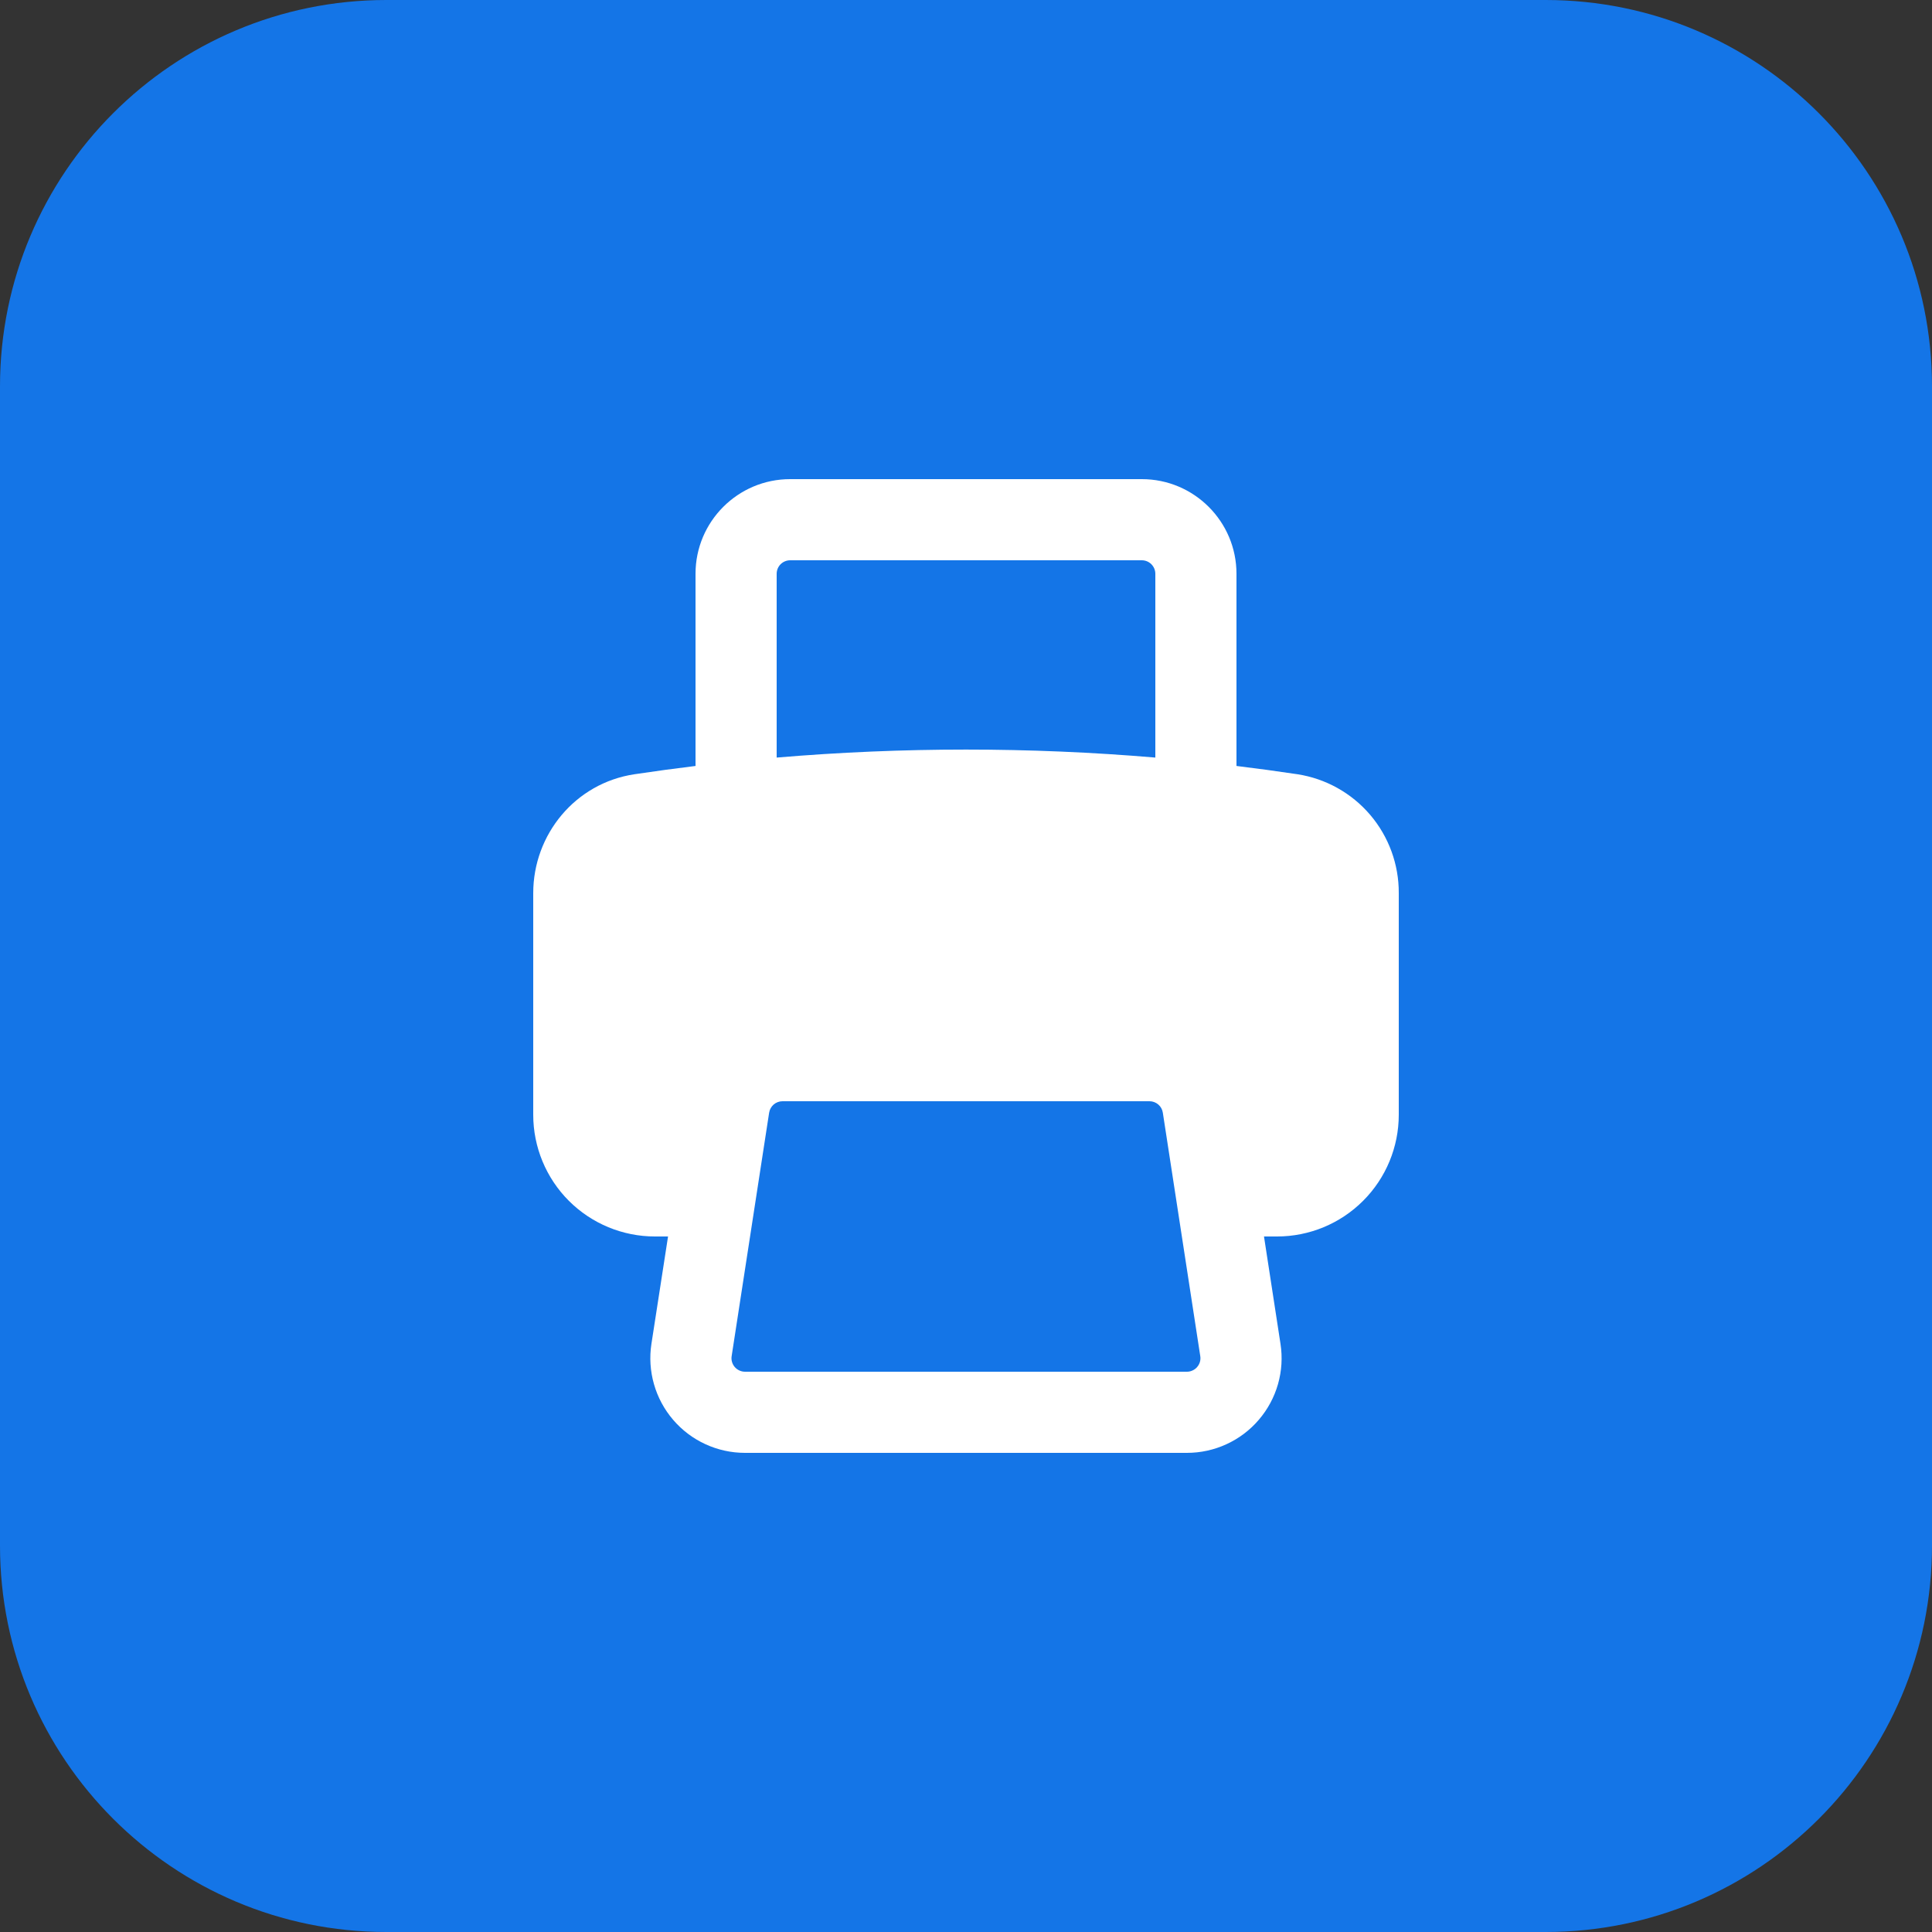
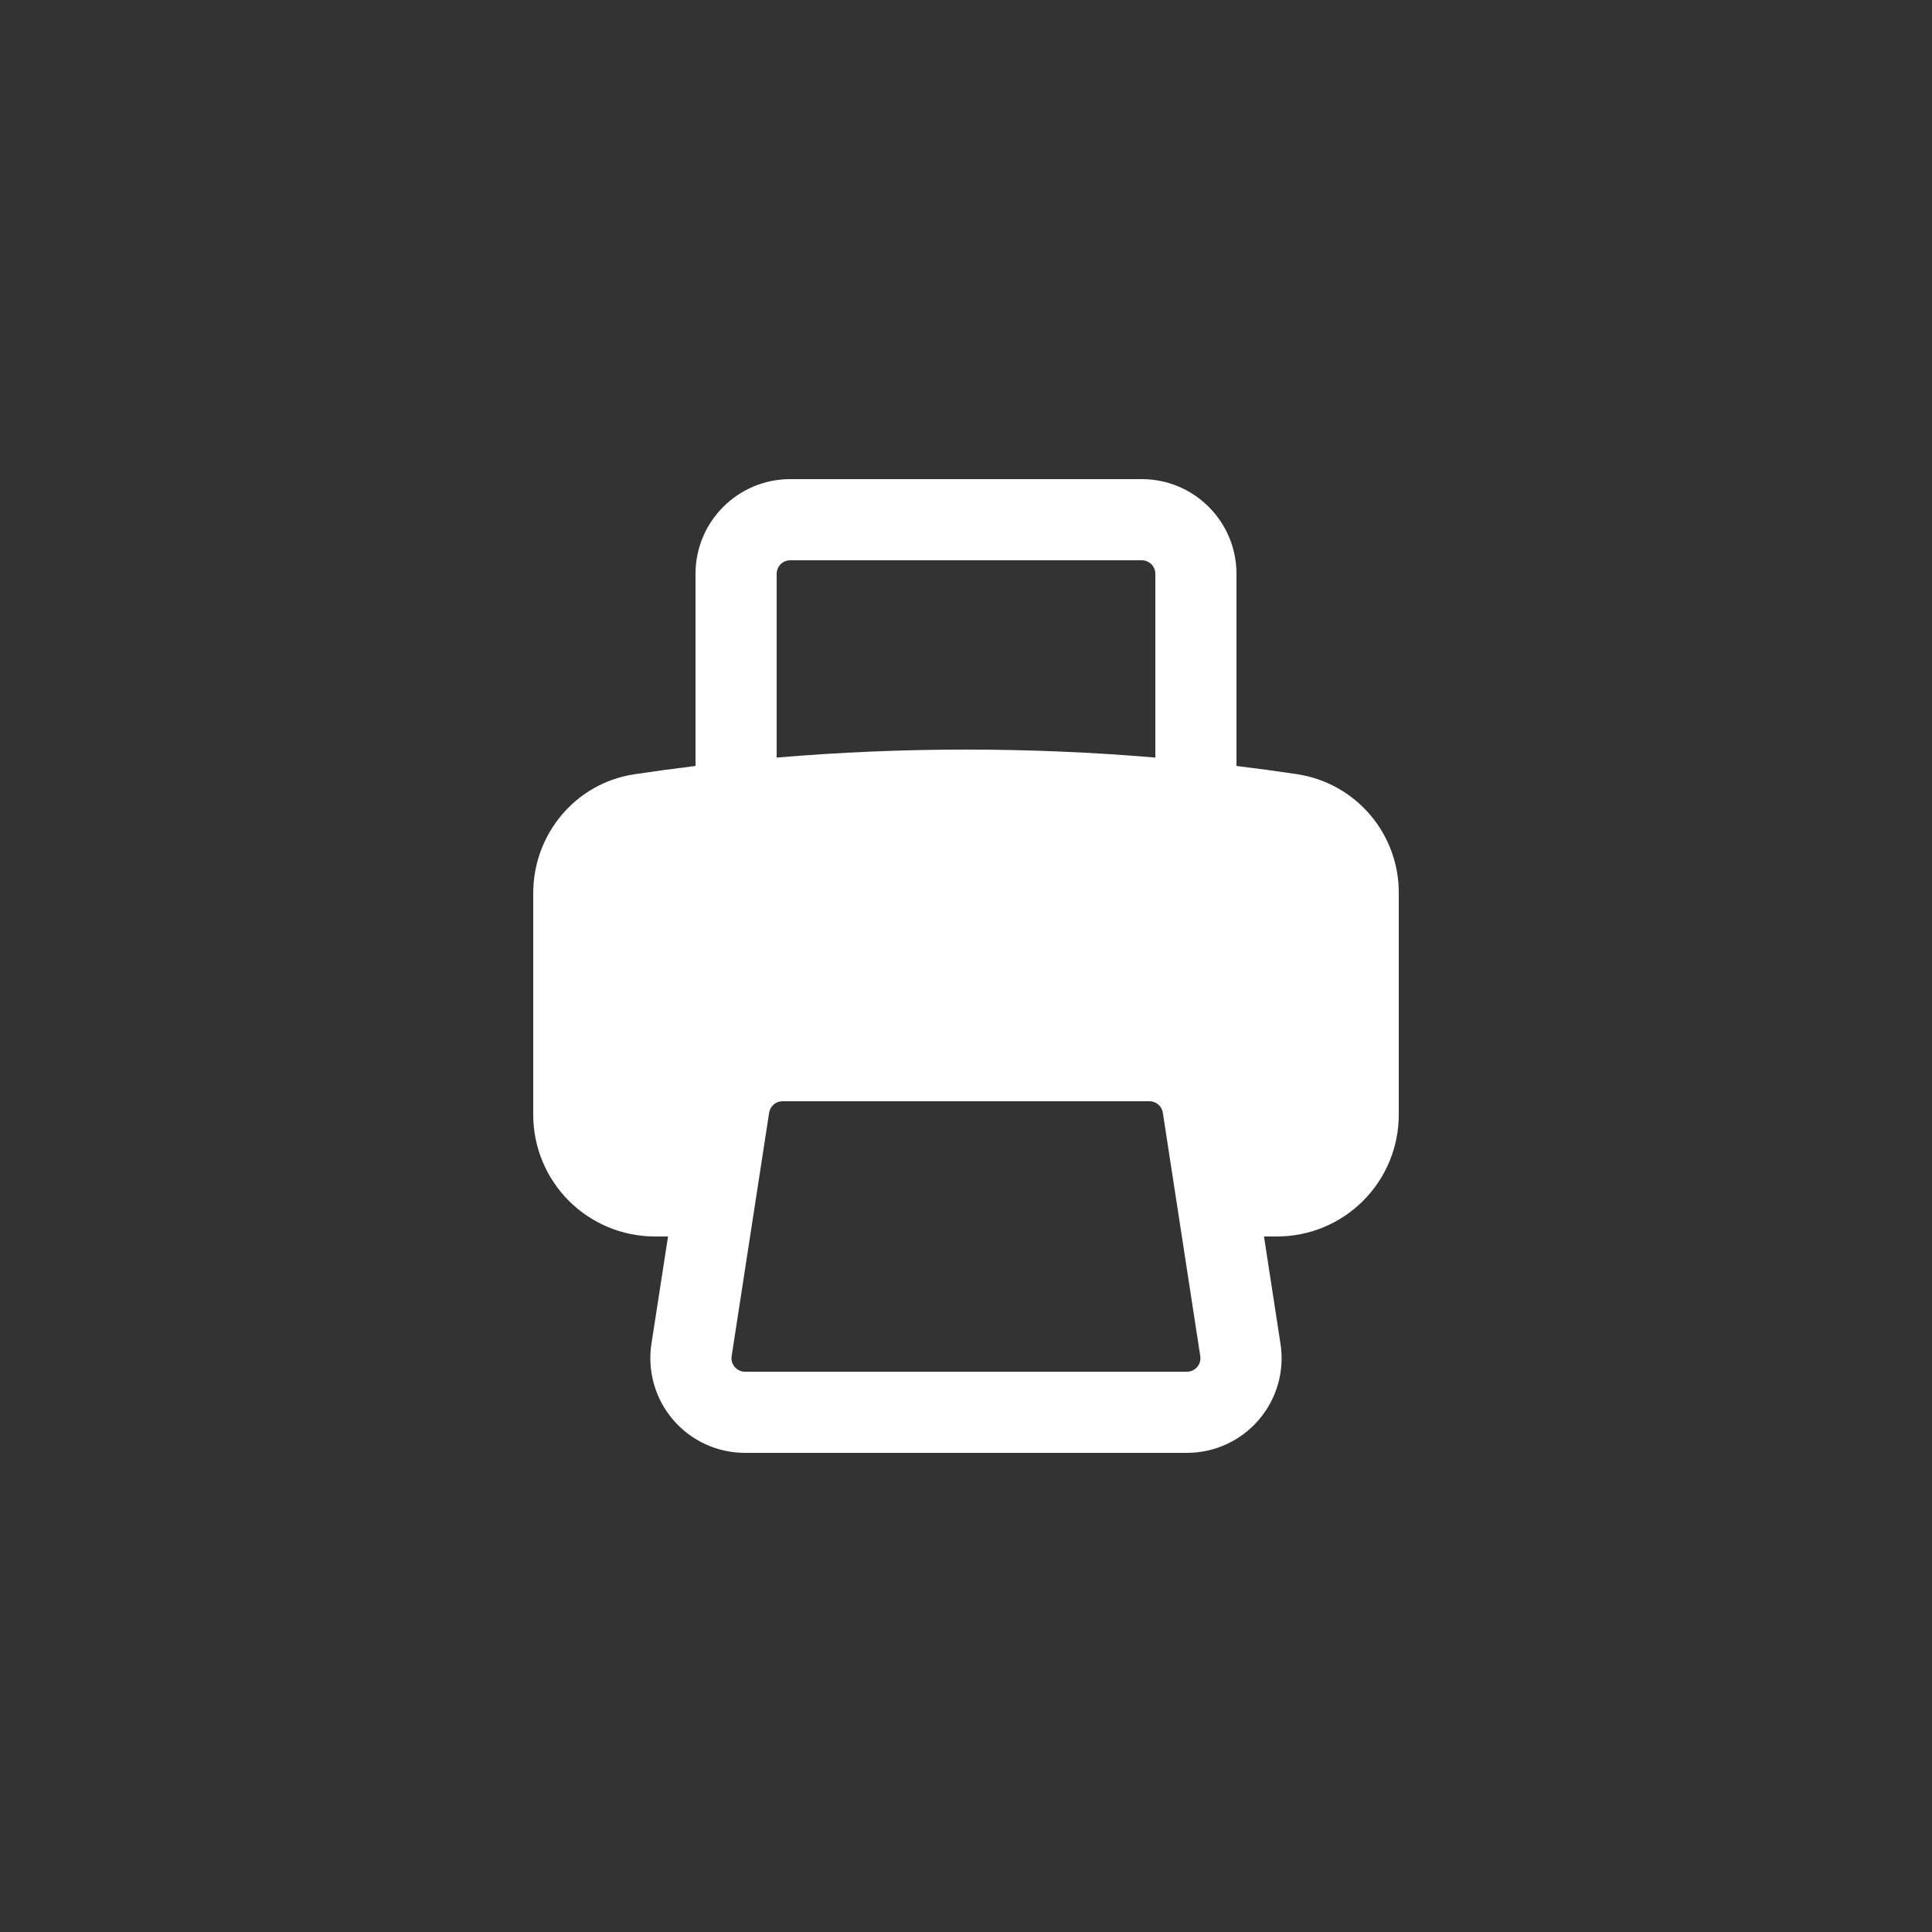
<svg xmlns="http://www.w3.org/2000/svg" width="50" height="50" viewBox="0 0 50 50" fill="none">
  <rect x="0" y="0" width="50" height="50" fill="#333333" stroke="none" />
-   <path d="M0 10C0 4.477 4.477 0 10 0H40C45.523 0 50 4.477 50 10V40C50 45.523 45.523 50 40 50H10C4.477 50 0 45.523 0 40V10Z" fill="#1475E7" />
  <path fill-rule="evenodd" clip-rule="evenodd" d="M18 14.85C18 13.498 19.097 12.4 20.45 12.4H29.55C30.902 12.4 32 13.498 32 14.85V19.823C32.528 19.887 33.053 19.959 33.576 20.037C34.31 20.15 34.978 20.523 35.46 21.088C35.941 21.653 36.204 22.372 36.2 23.114V28.85C36.2 29.685 35.868 30.487 35.277 31.077C34.687 31.668 33.885 32 33.05 32H32.712L33.139 34.778C33.193 35.127 33.171 35.483 33.074 35.823C32.977 36.163 32.807 36.477 32.577 36.745C32.347 37.014 32.062 37.229 31.741 37.376C31.42 37.524 31.071 37.6 30.717 37.6H19.281C18.927 37.6 18.578 37.524 18.257 37.376C17.936 37.229 17.651 37.014 17.421 36.745C17.191 36.477 17.022 36.163 16.925 35.823C16.828 35.483 16.805 35.127 16.859 34.778L17.289 32H16.95C16.114 32 15.313 31.668 14.722 31.077C14.132 30.487 13.8 29.685 13.8 28.85V23.114C13.8 21.599 14.885 20.267 16.423 20.037C16.947 19.959 17.473 19.887 18.001 19.823L18 19.75V14.85ZM29.9 19.606C26.639 19.33 23.361 19.33 20.1 19.606V14.85C20.1 14.757 20.137 14.668 20.202 14.602C20.268 14.537 20.357 14.5 20.45 14.5H29.55C29.643 14.5 29.732 14.537 29.797 14.602C29.863 14.668 29.9 14.757 29.9 14.85V19.606ZM20.251 28.5C20.167 28.5 20.087 28.53 20.023 28.584C19.96 28.639 19.918 28.714 19.905 28.797L18.935 35.097C18.927 35.147 18.93 35.197 18.944 35.246C18.958 35.294 18.982 35.34 19.015 35.378C19.048 35.416 19.089 35.447 19.135 35.468C19.18 35.489 19.23 35.5 19.281 35.5H30.719C30.769 35.5 30.819 35.489 30.864 35.467C30.91 35.446 30.951 35.416 30.983 35.377C31.016 35.339 31.04 35.294 31.054 35.246C31.068 35.197 31.071 35.147 31.063 35.097L30.094 28.797C30.082 28.714 30.04 28.639 29.976 28.584C29.913 28.53 29.832 28.5 29.749 28.5H20.251Z" fill="white" />
</svg>